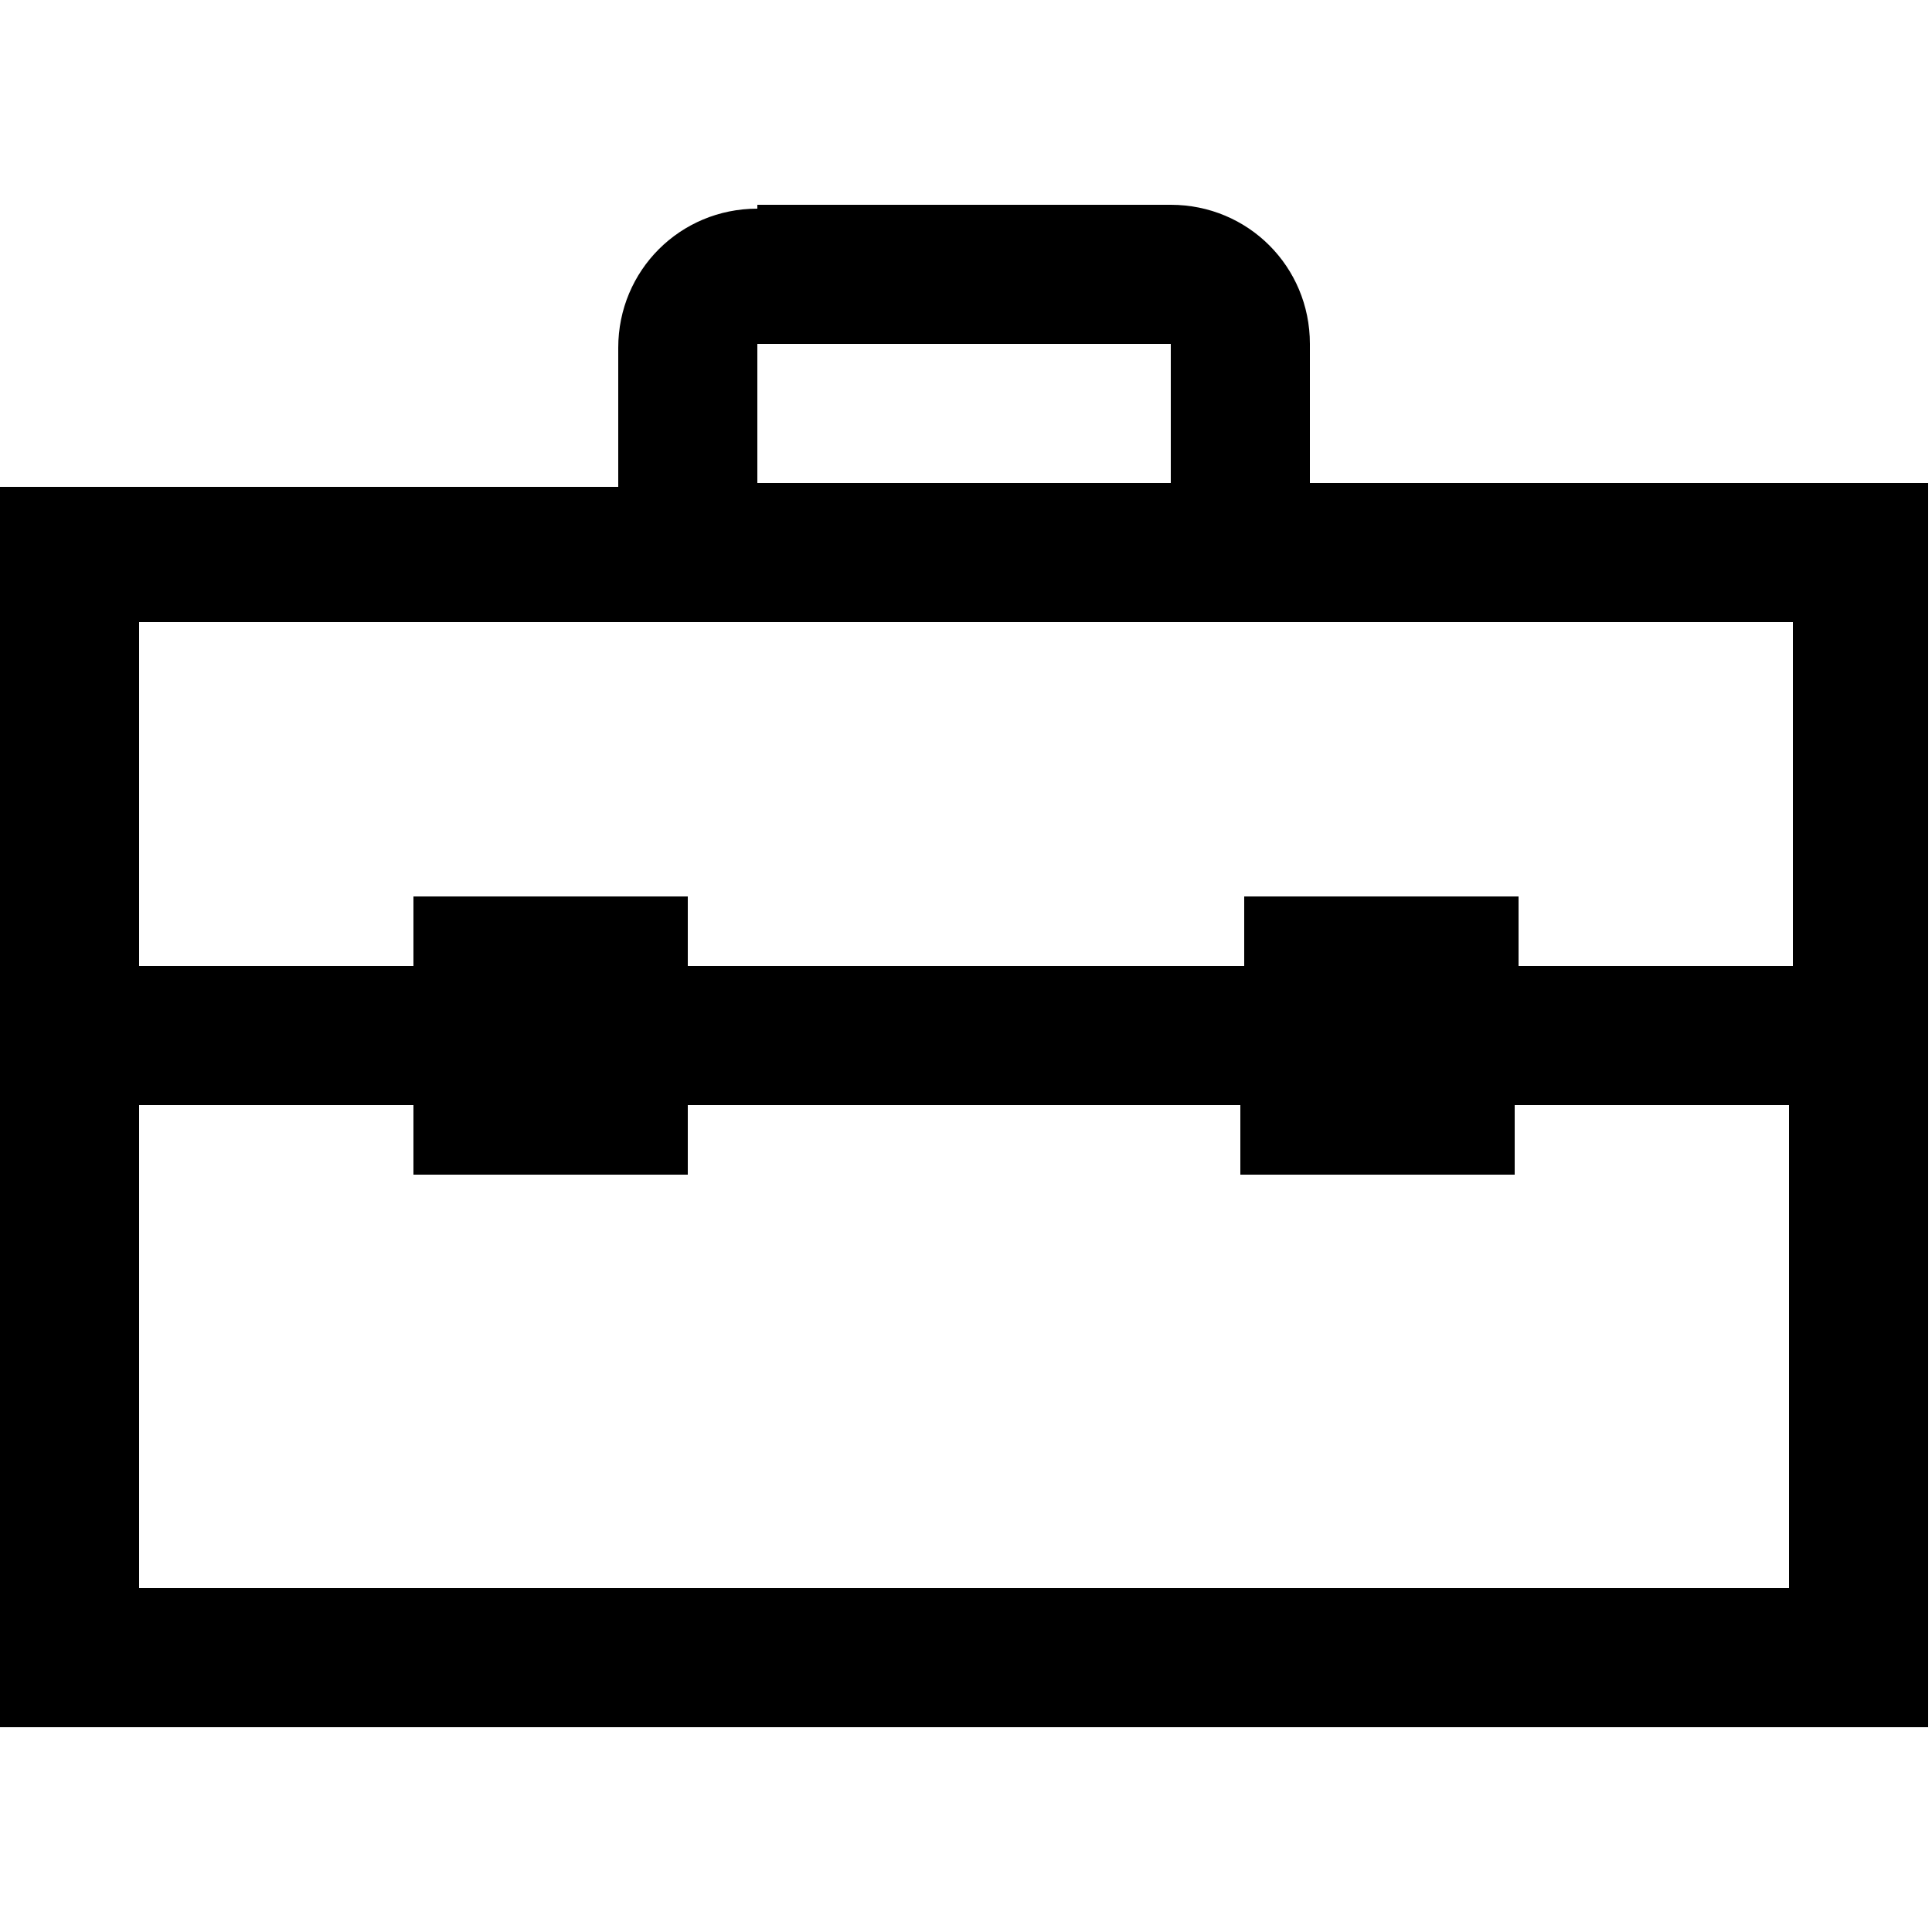
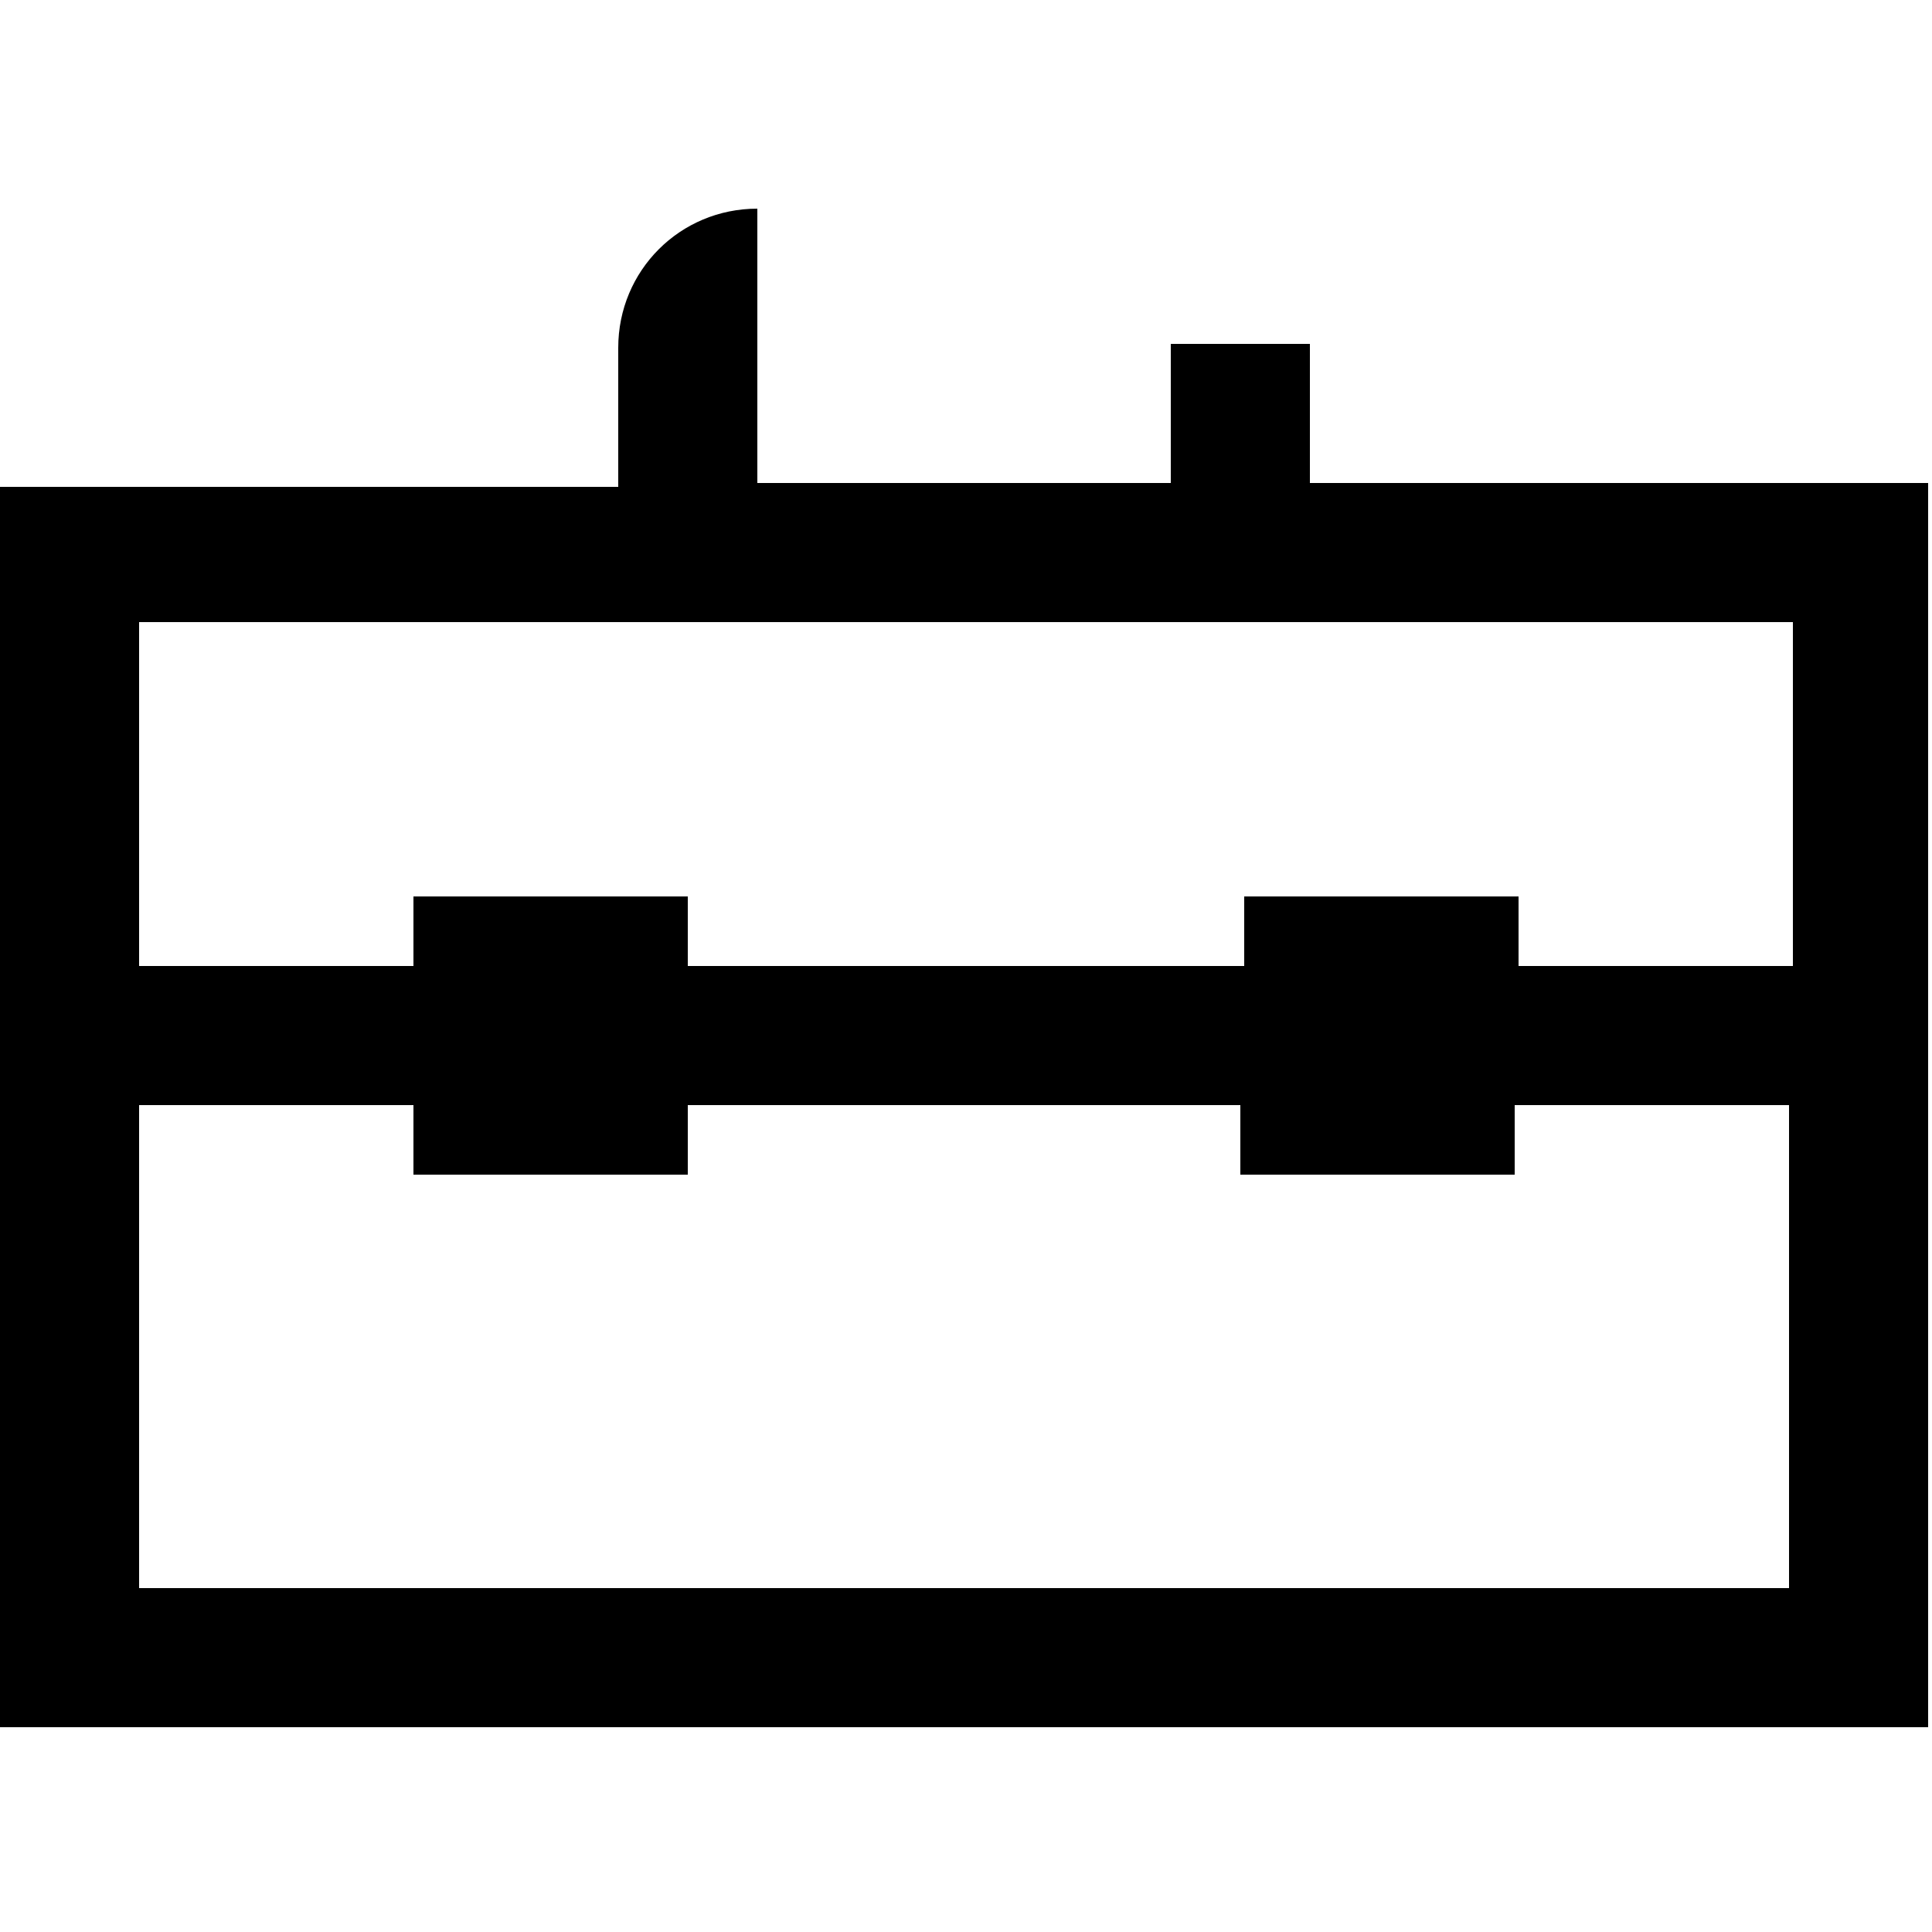
<svg xmlns="http://www.w3.org/2000/svg" version="1.1" id="Layer_1" x="0px" y="0px" viewBox="0 0 50 50" style="enable-background:new 0 0 50 50;" xml:space="preserve">
-   <path d="M19.6,5.4c-2,0-3.6,1.6-3.6,3.6v3.6H0v32.1h49.9V12.5H33.9V8.9c0-2-1.6-3.6-3.6-3.6H19.6z M19.6,8.9h10.7v3.6H19.6V8.9z   M3.6,16.1h42.8V25h-7.1v-1.8h-7.1V25H17.8v-1.8h-7.1V25H3.6V16.1z M3.6,28.6h7.1v1.8h7.1v-1.8h14.3v1.8h7.1v-1.8h7.1v12.5H3.6V28.6  z" />
+   <path d="M19.6,5.4c-2,0-3.6,1.6-3.6,3.6v3.6H0v32.1h49.9V12.5H33.9V8.9H19.6z M19.6,8.9h10.7v3.6H19.6V8.9z   M3.6,16.1h42.8V25h-7.1v-1.8h-7.1V25H17.8v-1.8h-7.1V25H3.6V16.1z M3.6,28.6h7.1v1.8h7.1v-1.8h14.3v1.8h7.1v-1.8h7.1v12.5H3.6V28.6  z" />
</svg>